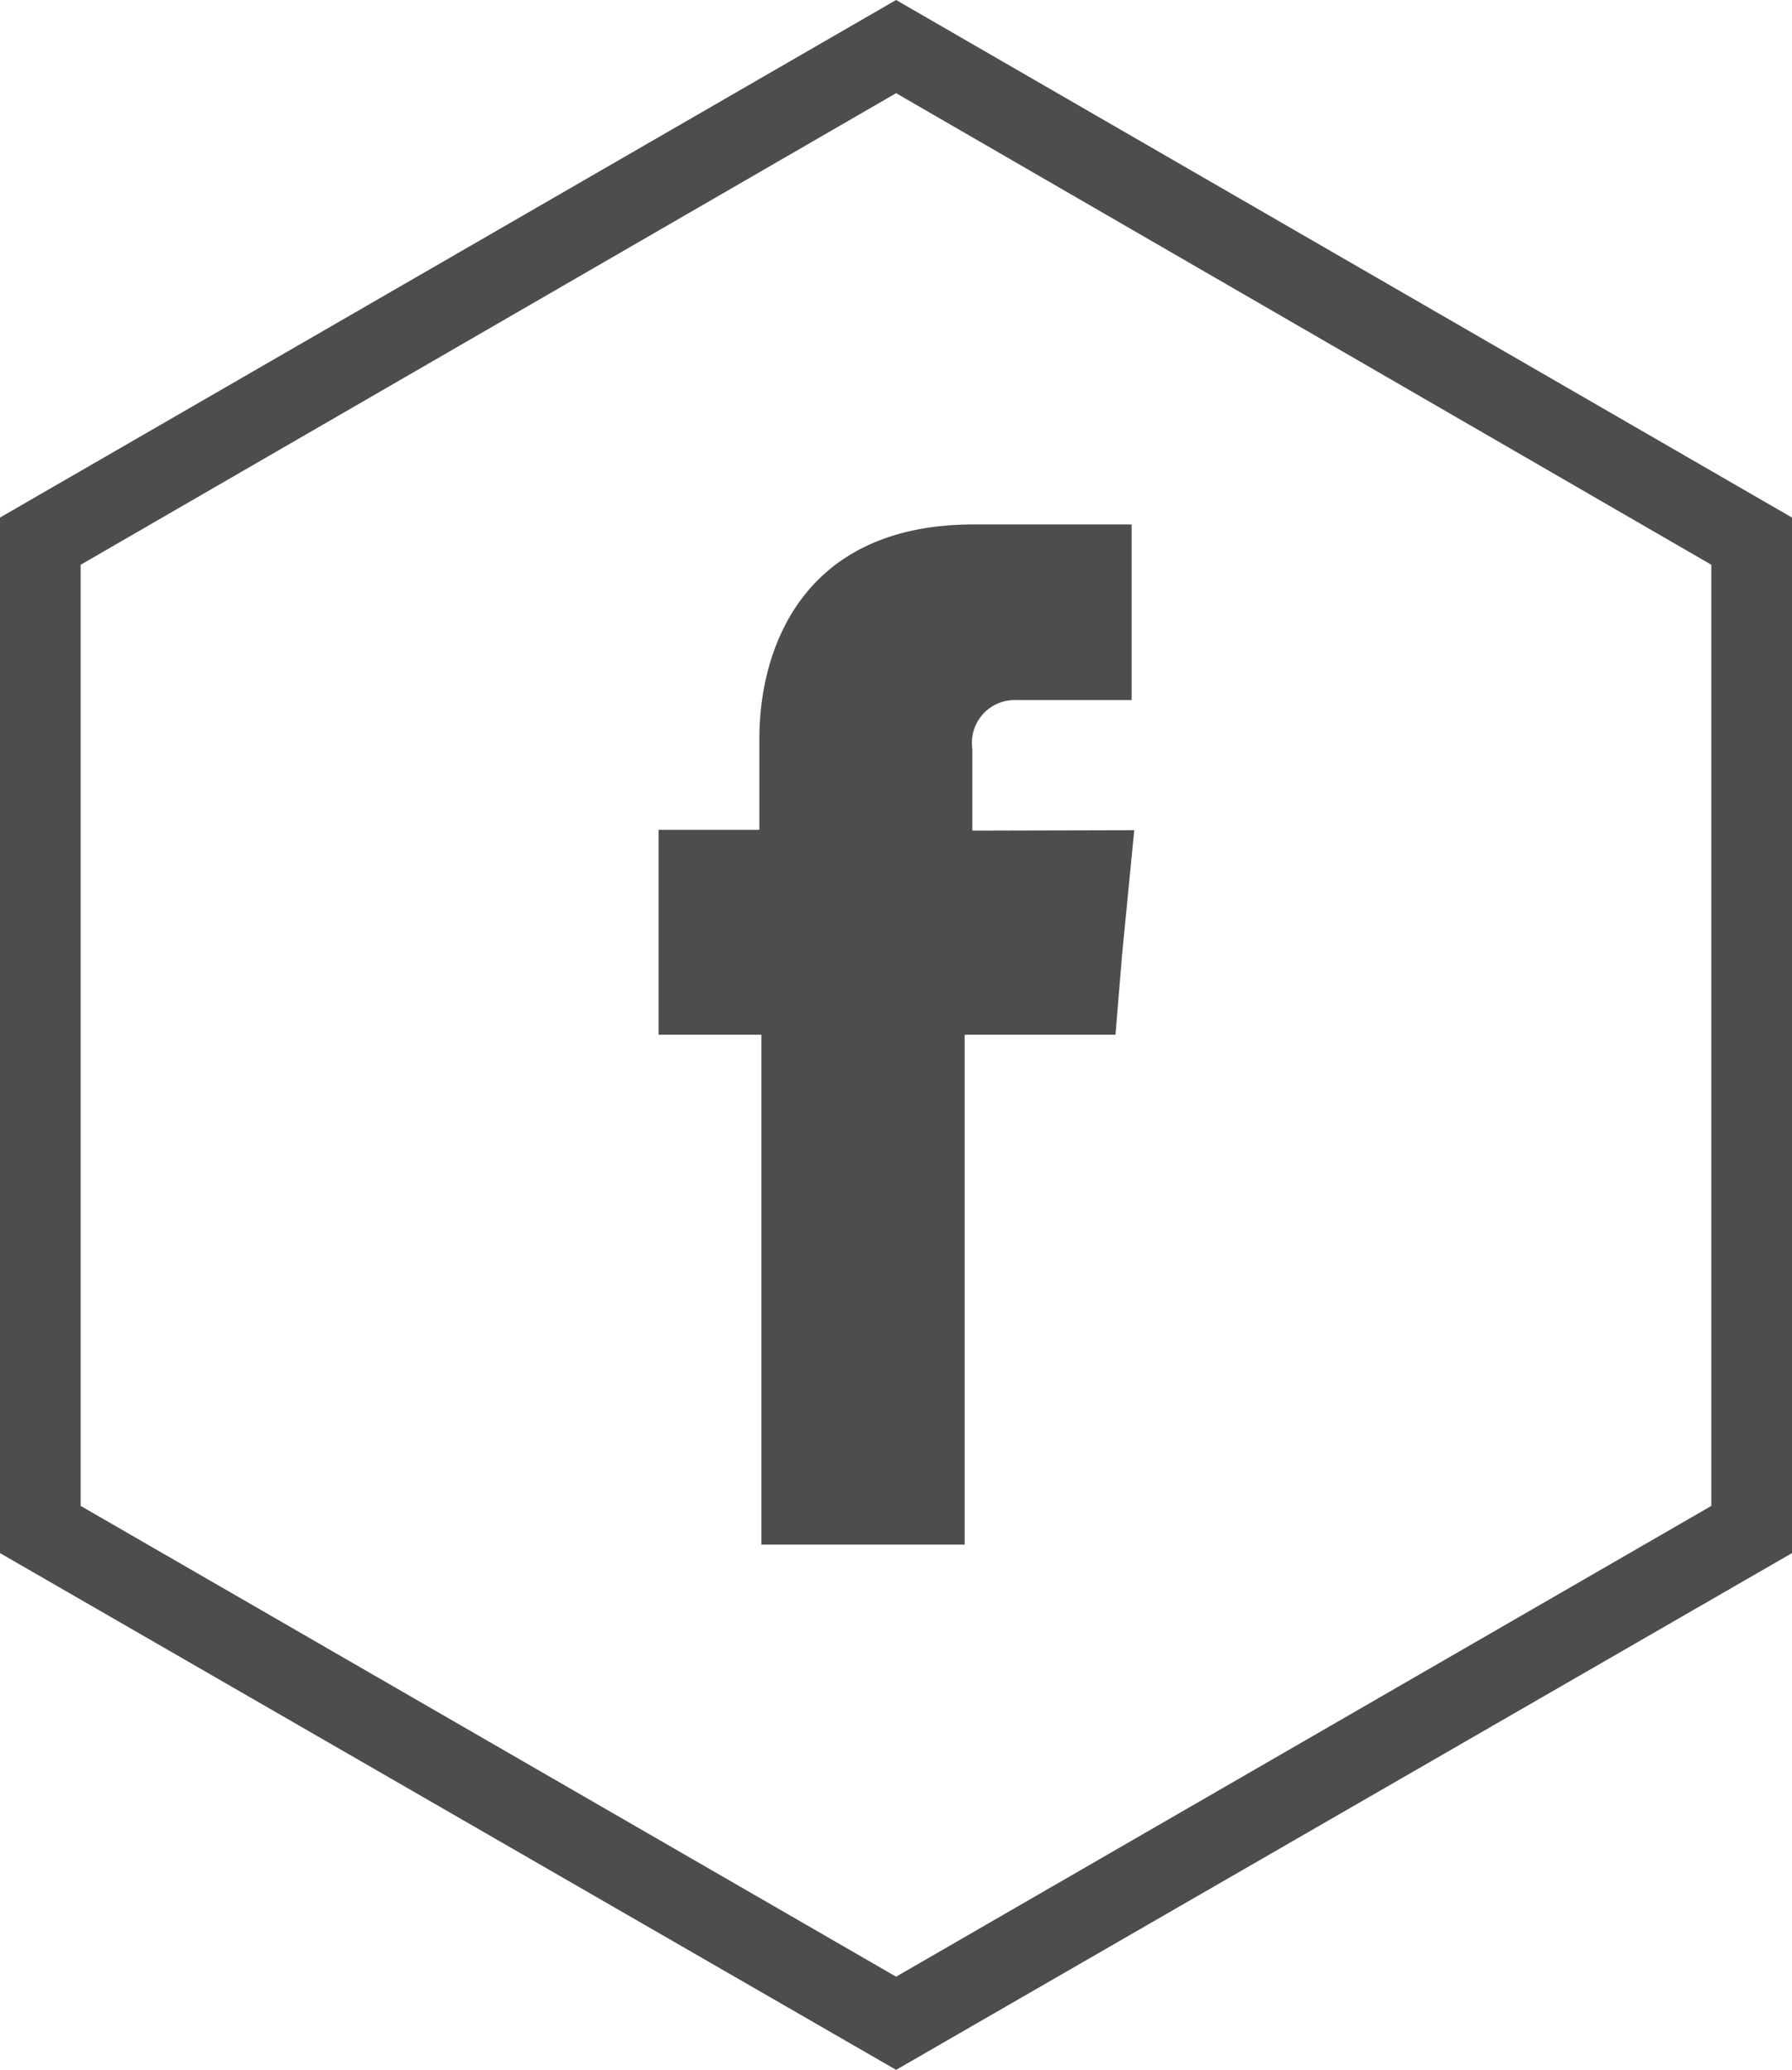
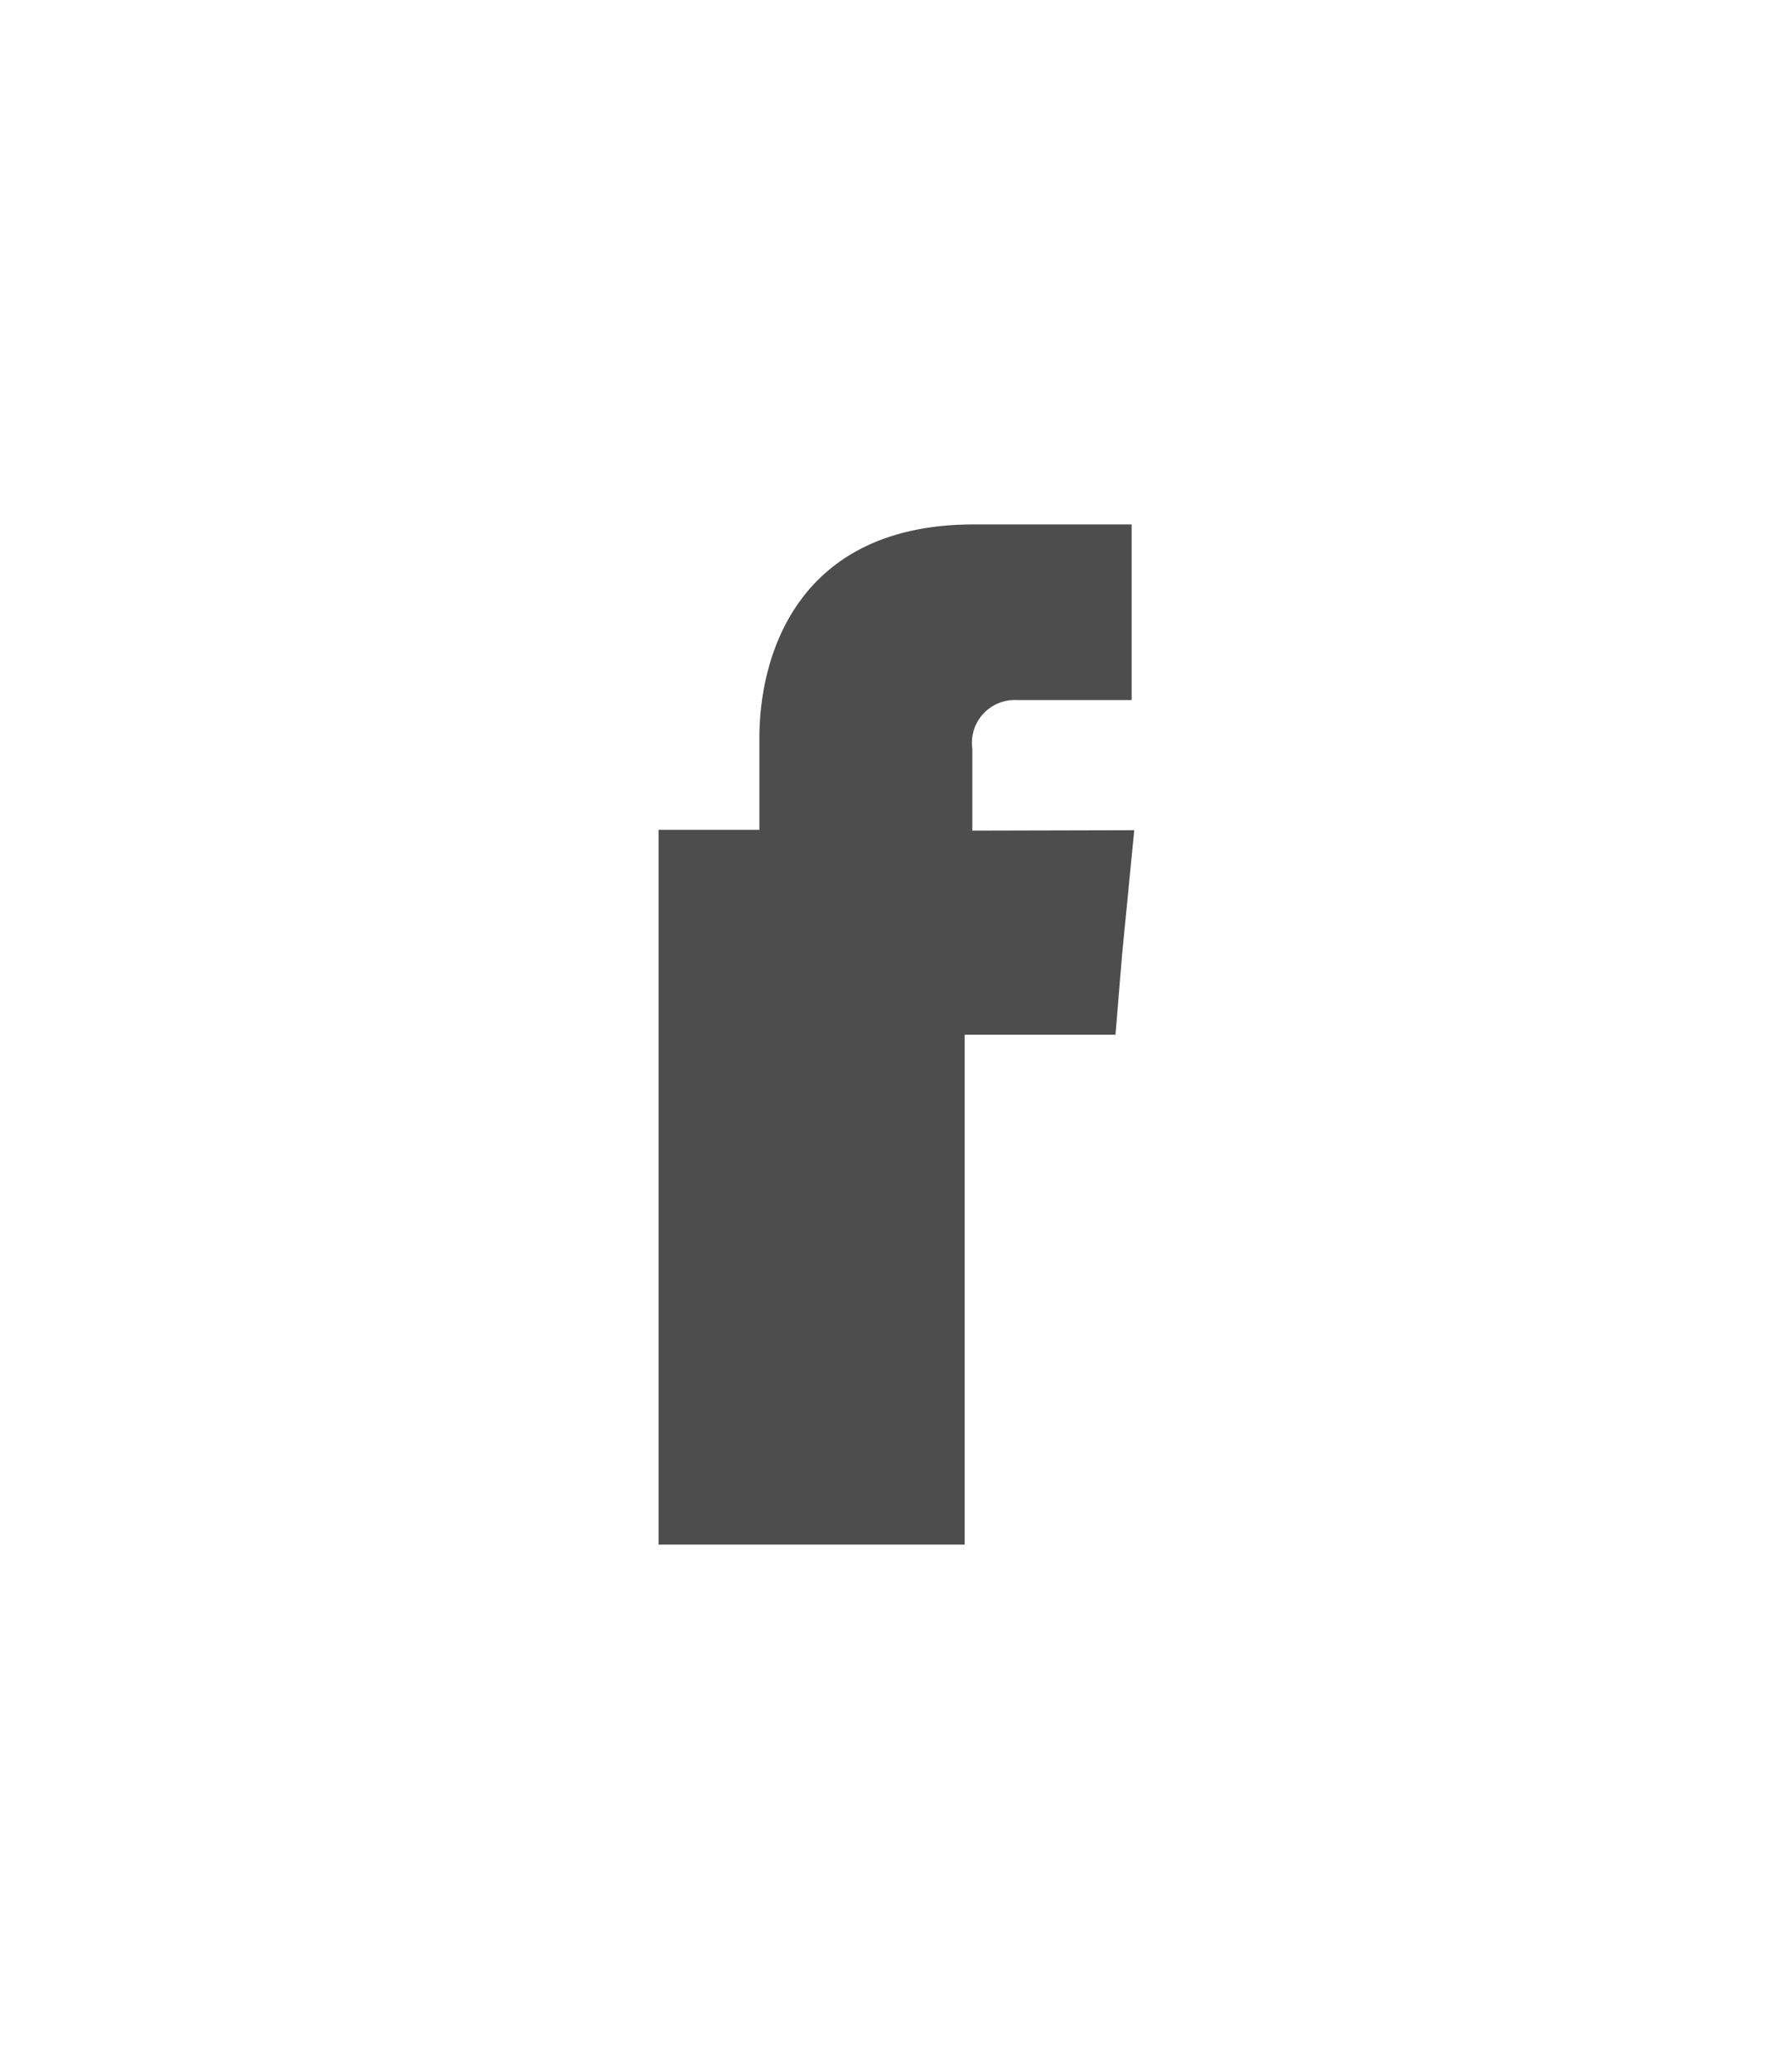
<svg xmlns="http://www.w3.org/2000/svg" viewBox="0 0 88.87 102.62">
  <defs>
    <style>.cls-1,.cls-2{fill:#4d4d4d;}.cls-1{fill-rule:evenodd;}</style>
  </defs>
  <title>FB_logo_hex_gray</title>
  <g id="Layer_2" data-name="Layer 2">
    <g id="Layer_1-2" data-name="Layer 1">
-       <path class="cls-1" d="M48.22,41.18V37.12a2.12,2.12,0,0,1,2.22-2.41h5.68V26H48.3c-8.69,0-10.64,6.42-10.64,10.59v4.55h-5V51.3h5.1V76.58H47.84V51.3h7.48l.33-4,.6-6.14Z" />
-       <path class="cls-2" d="M44.44,102.62,0,77V25.66L44.44,0,88.87,25.66V77ZM4,74.66,44.44,98,84.87,74.66V28L44.44,4.62,4,28Z" />
+       <path class="cls-1" d="M48.22,41.18V37.12a2.12,2.12,0,0,1,2.22-2.41h5.68V26H48.3c-8.69,0-10.64,6.42-10.64,10.59v4.55h-5V51.3V76.58H47.84V51.3h7.48l.33-4,.6-6.14Z" />
    </g>
  </g>
</svg>